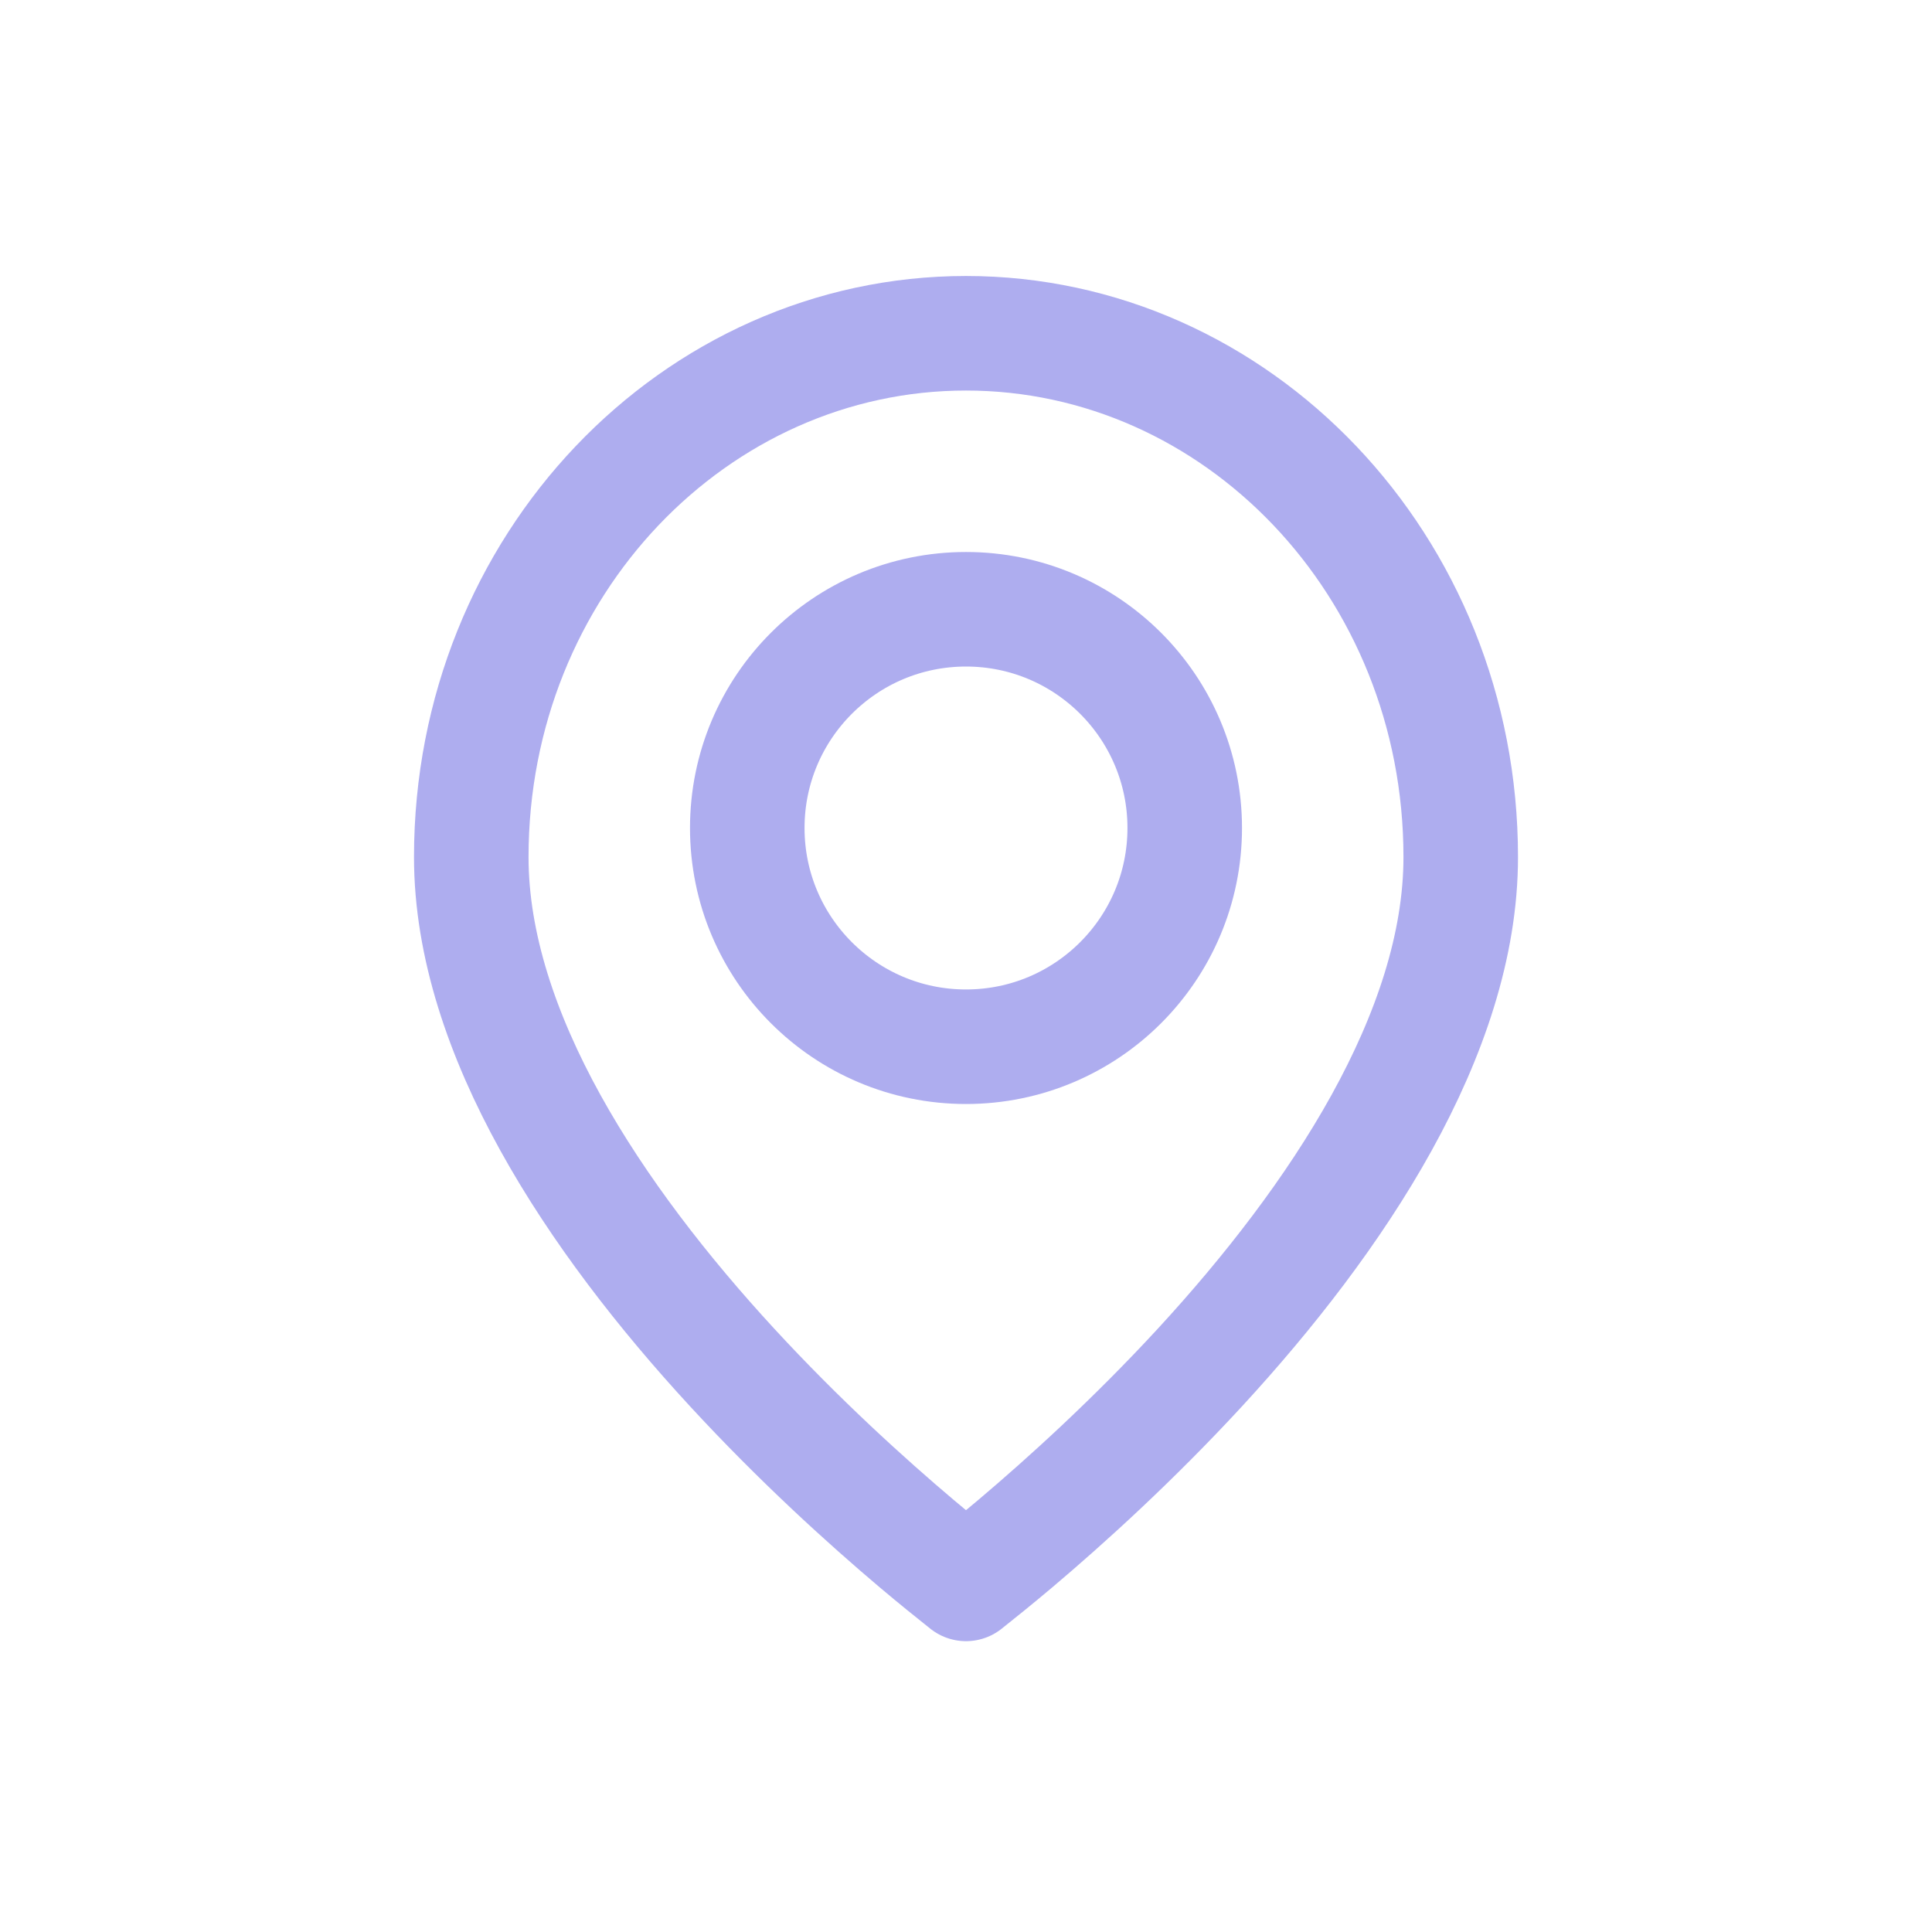
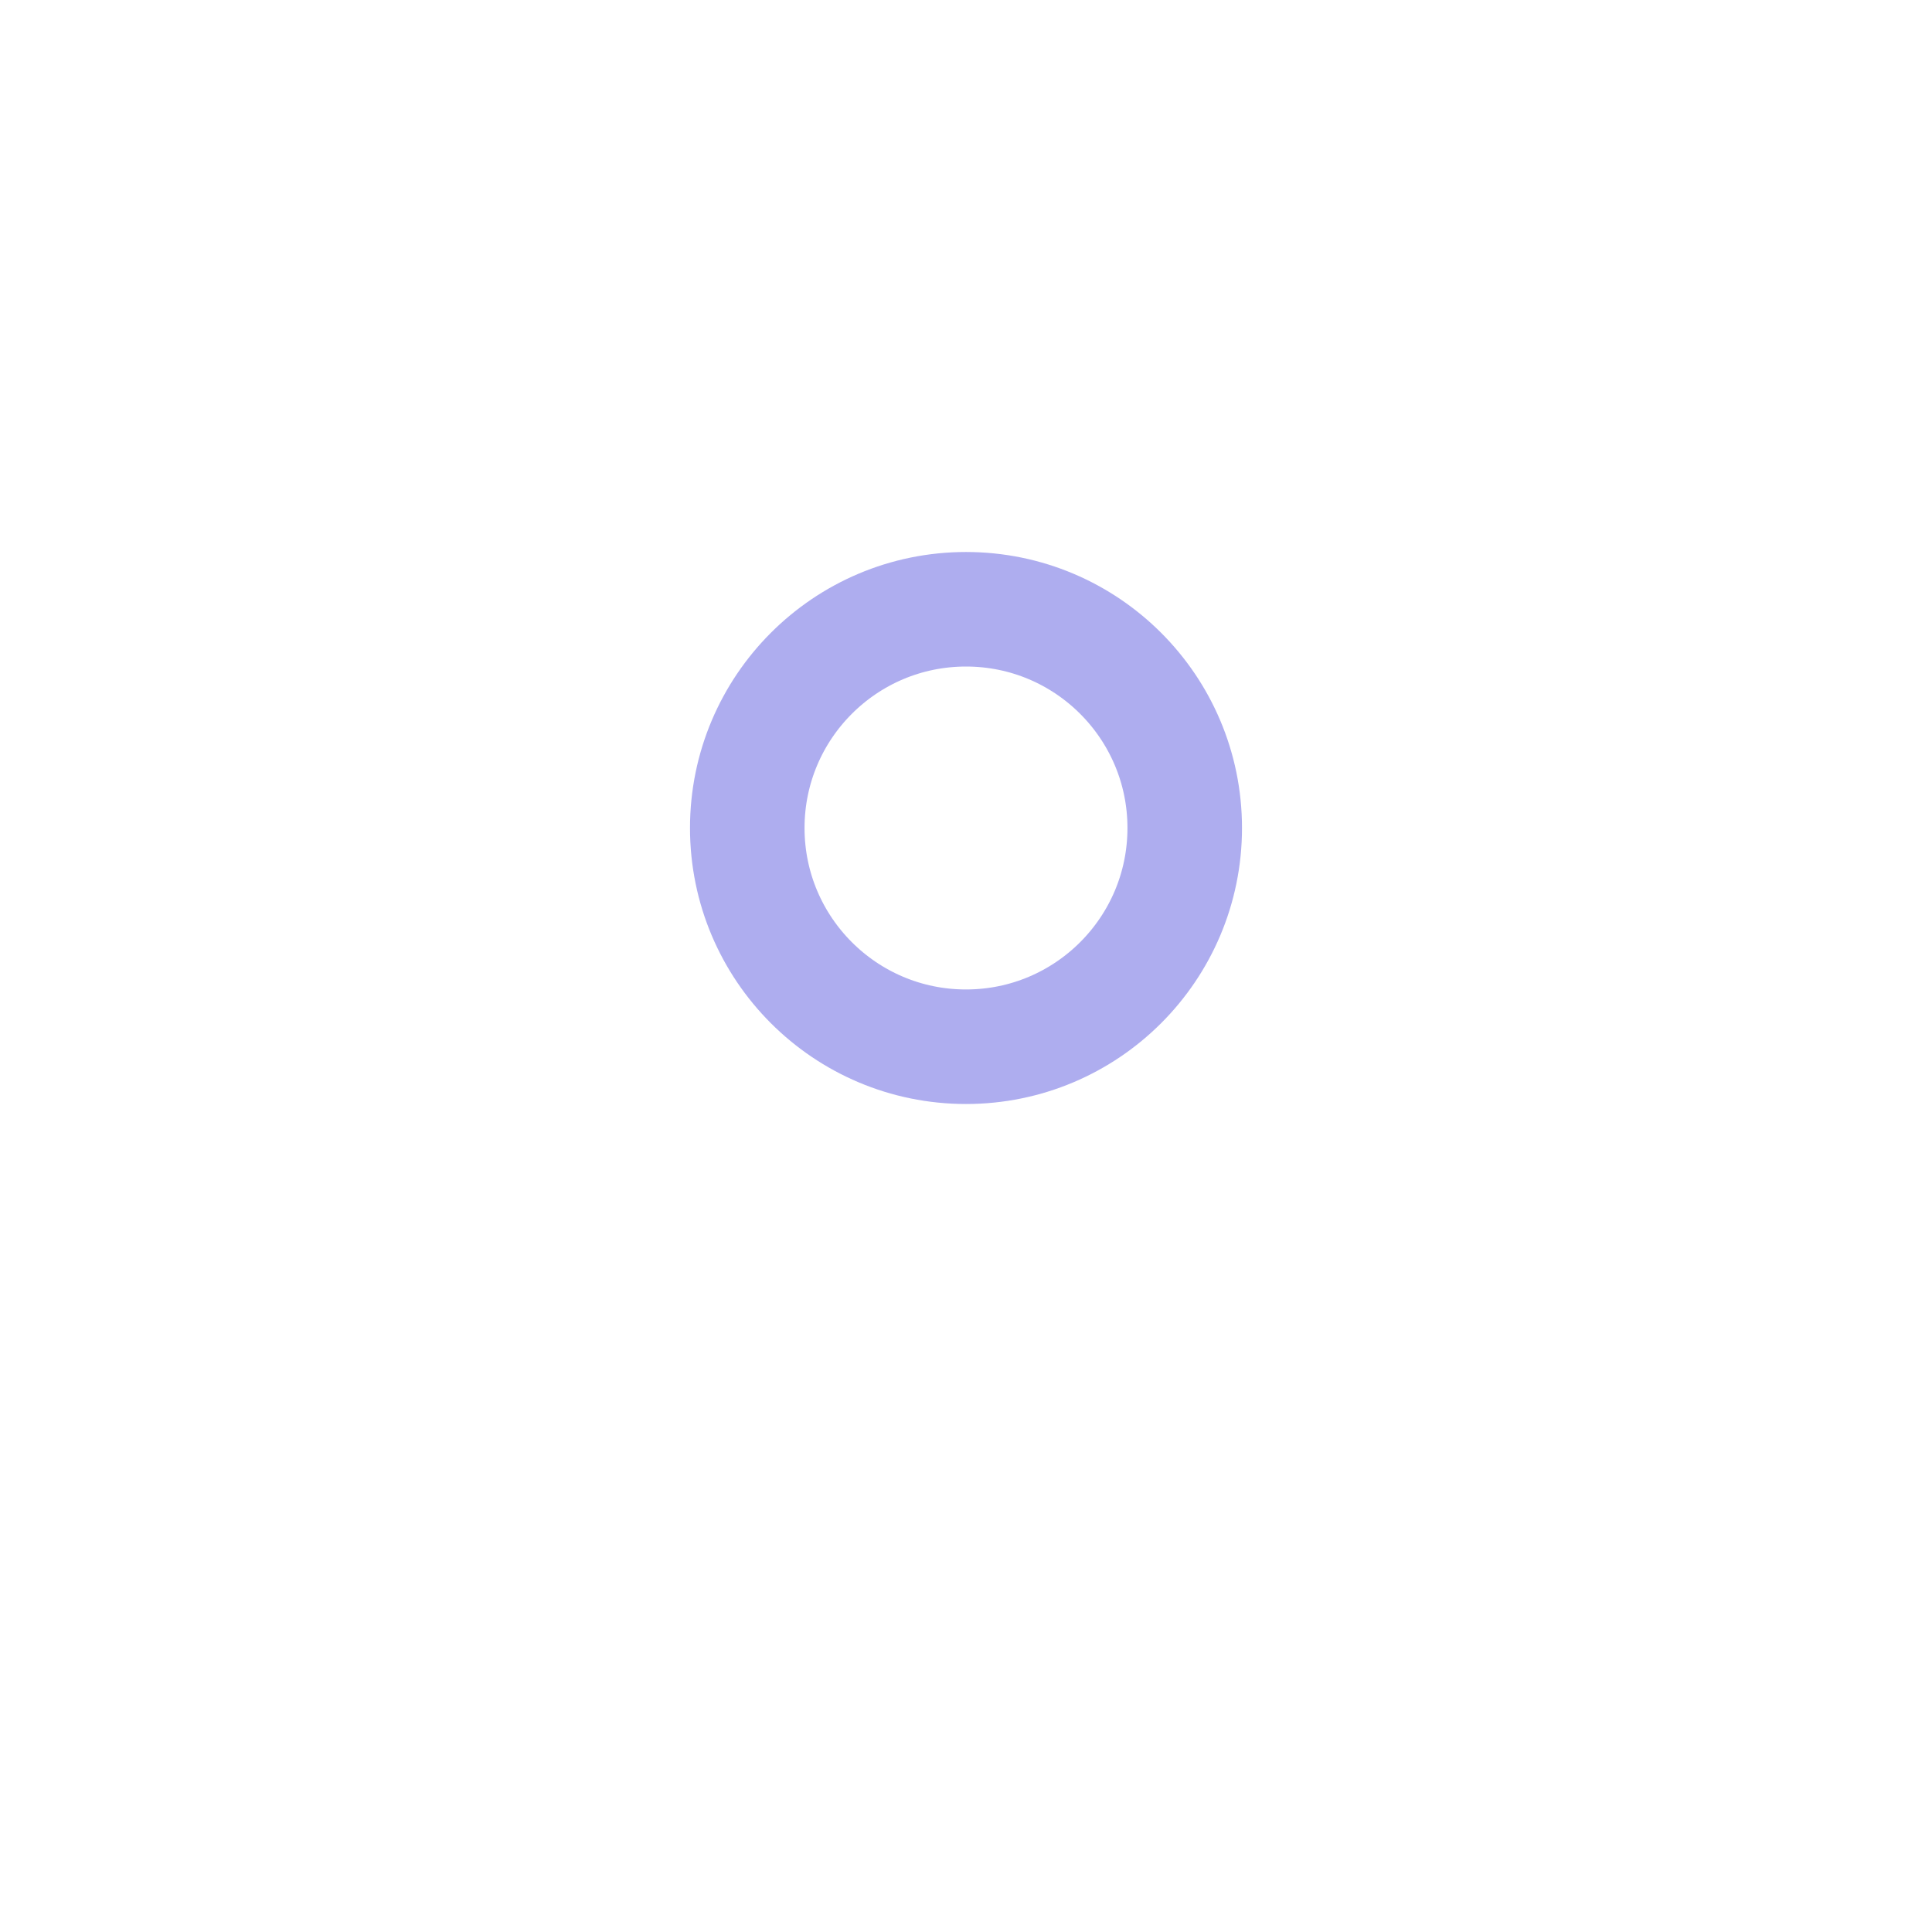
<svg xmlns="http://www.w3.org/2000/svg" width="28" height="28" viewBox="0 0 28 28" fill="none">
-   <path d="M21.17 12.421C21.17 14.977 19.373 17.666 17.39 19.819C16.419 20.872 15.446 21.753 14.715 22.371C14.436 22.606 14.193 22.802 14 22.955C13.807 22.802 13.564 22.606 13.285 22.371C12.554 21.753 11.581 20.872 10.611 19.819C8.627 17.666 6.83 14.977 6.83 12.421C6.83 8.188 10.08 4.83 14 4.83C17.92 4.83 21.17 8.188 21.17 12.421Z" stroke="#AEADEF" stroke-width="1.66" stroke-linejoin="round" />
  <circle cx="14" cy="12" r="3.17" stroke="#AEADEF" stroke-width="1.66" />
</svg>